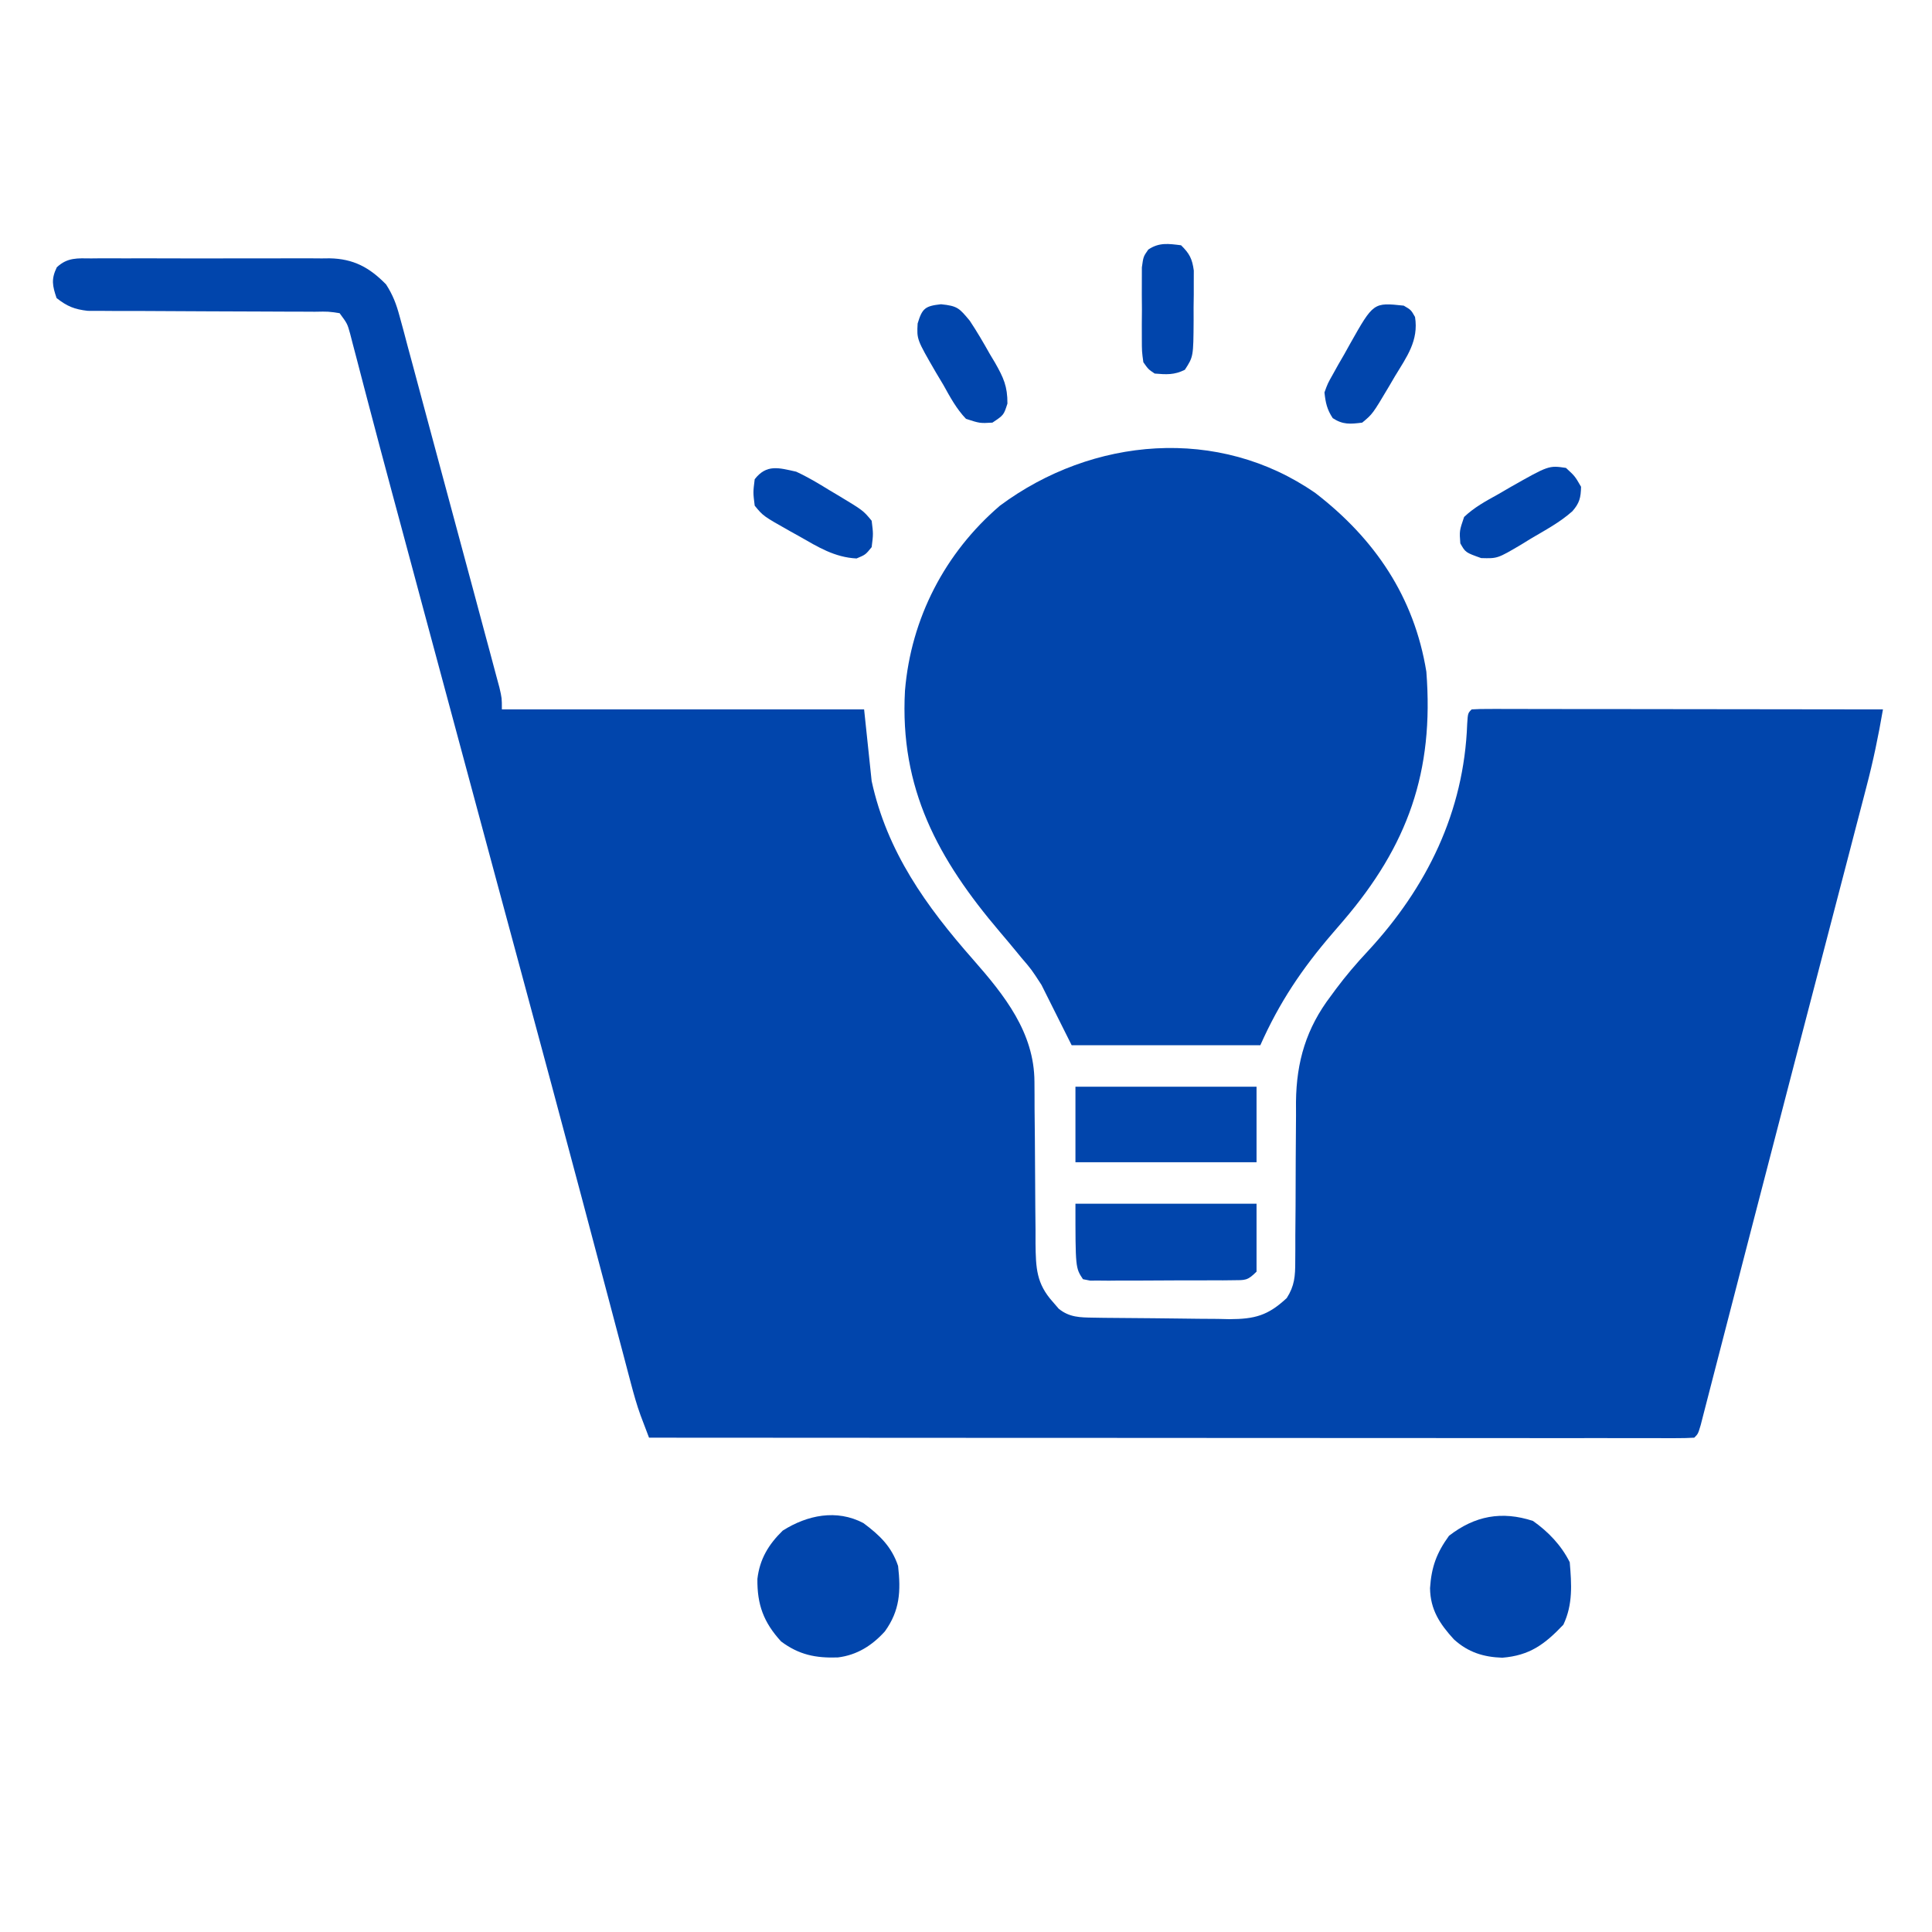
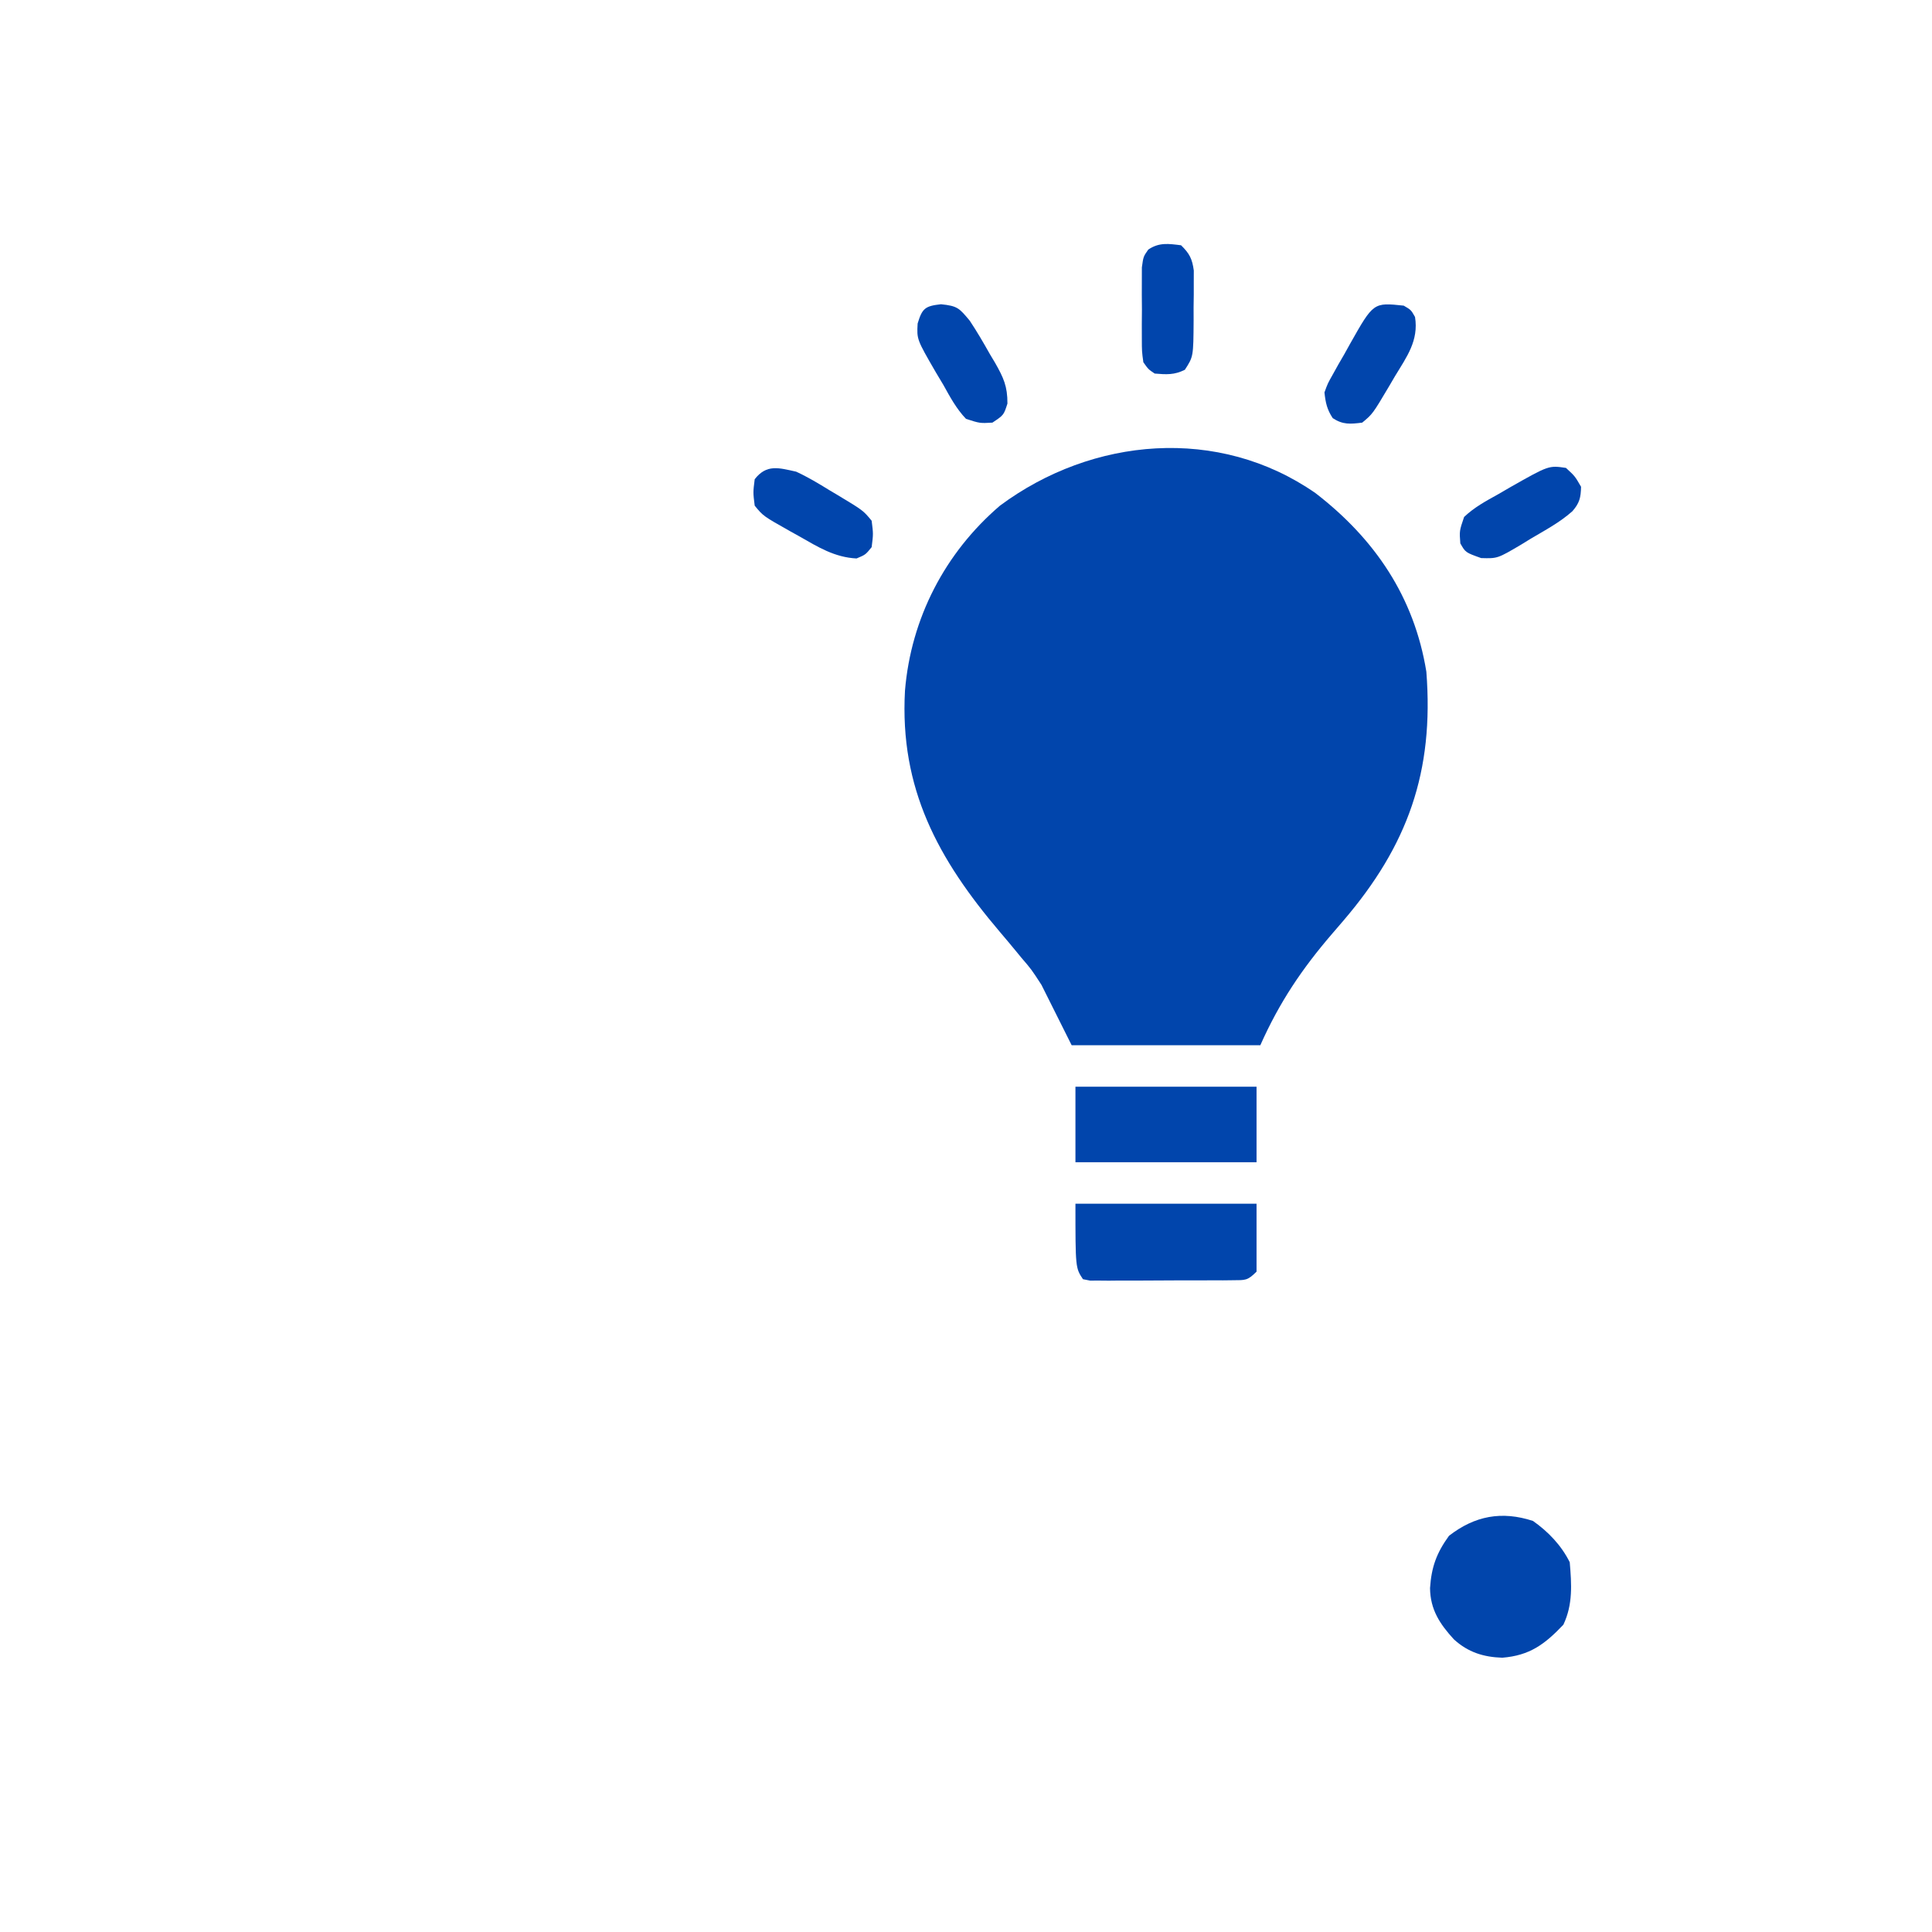
<svg xmlns="http://www.w3.org/2000/svg" width="65" height="65" viewBox="0 0 65 65" fill="none">
-   <path d="M3.073 8.694C3.212 8.693 3.212 8.693 3.354 8.691C3.661 8.689 3.968 8.691 4.275 8.692C4.488 8.692 4.702 8.691 4.916 8.691C5.364 8.69 5.812 8.691 6.26 8.694C6.833 8.696 7.406 8.695 7.979 8.692C8.421 8.69 8.862 8.69 9.304 8.692C9.515 8.692 9.726 8.692 9.938 8.691C10.234 8.689 10.53 8.691 10.826 8.694C10.913 8.693 10.999 8.692 11.088 8.691C11.89 8.705 12.433 8.998 12.99 9.57C13.221 9.93 13.335 10.234 13.446 10.647C13.489 10.805 13.532 10.963 13.577 11.126C13.624 11.305 13.672 11.485 13.719 11.664C13.77 11.855 13.822 12.045 13.874 12.236C13.998 12.694 14.12 13.151 14.242 13.609C14.442 14.359 14.644 15.109 14.847 15.858C15.123 16.882 15.399 17.906 15.674 18.93C15.758 19.242 15.842 19.554 15.926 19.865C16.06 20.362 16.194 20.86 16.326 21.357C16.376 21.543 16.427 21.73 16.477 21.916C16.546 22.173 16.615 22.431 16.683 22.688C16.723 22.834 16.762 22.979 16.802 23.129C16.885 23.486 16.885 23.486 16.885 23.867C20.907 23.867 24.928 23.867 29.072 23.867C29.198 25.061 29.198 25.061 29.326 26.279C29.843 28.655 31.158 30.489 32.741 32.285C33.79 33.48 34.797 34.736 34.803 36.395C34.804 36.54 34.805 36.685 34.806 36.834C34.806 36.99 34.807 37.147 34.807 37.307C34.81 37.638 34.813 37.968 34.817 38.299C34.821 38.82 34.825 39.341 34.827 39.862C34.828 40.364 34.834 40.867 34.839 41.37C34.839 41.603 34.839 41.603 34.839 41.841C34.85 42.656 34.865 43.182 35.42 43.799C35.485 43.875 35.551 43.951 35.618 44.029C35.975 44.323 36.34 44.324 36.782 44.331C36.904 44.333 37.025 44.335 37.151 44.337C37.707 44.343 38.263 44.348 38.819 44.351C39.112 44.353 39.406 44.357 39.699 44.361C40.122 44.368 40.545 44.371 40.968 44.373C41.099 44.376 41.229 44.379 41.363 44.382C42.217 44.379 42.66 44.26 43.291 43.672C43.554 43.262 43.577 42.935 43.577 42.453C43.578 42.31 43.579 42.167 43.58 42.02C43.58 41.789 43.58 41.789 43.58 41.553C43.582 41.225 43.585 40.898 43.588 40.57C43.591 40.055 43.593 39.539 43.593 39.024C43.594 38.526 43.599 38.028 43.603 37.53C43.603 37.378 43.602 37.225 43.602 37.069C43.617 35.712 43.951 34.59 44.775 33.508C44.83 33.432 44.886 33.357 44.943 33.279C45.277 32.832 45.631 32.416 46.013 32.008C48.01 29.855 49.255 27.31 49.362 24.356C49.385 23.994 49.385 23.994 49.512 23.867C49.692 23.855 49.872 23.852 50.052 23.852C50.227 23.852 50.227 23.852 50.406 23.851C50.599 23.852 50.599 23.852 50.796 23.853C50.931 23.853 51.066 23.853 51.206 23.853C51.654 23.853 52.103 23.854 52.551 23.855C52.861 23.855 53.171 23.855 53.481 23.855C54.299 23.856 55.117 23.857 55.935 23.858C56.769 23.86 57.603 23.86 58.437 23.861C60.075 23.862 61.712 23.864 63.35 23.867C63.199 24.749 63.02 25.614 62.792 26.479C62.763 26.593 62.734 26.706 62.703 26.823C62.606 27.197 62.508 27.571 62.41 27.945C62.341 28.212 62.271 28.48 62.202 28.747C62.015 29.464 61.828 30.181 61.641 30.897C61.447 31.64 61.253 32.383 61.06 33.126C60.825 34.028 60.59 34.931 60.354 35.833C59.892 37.606 59.431 39.379 58.973 41.153C58.882 41.504 58.791 41.856 58.7 42.207C58.671 42.319 58.642 42.432 58.612 42.547C58.555 42.769 58.498 42.99 58.441 43.211C58.303 43.743 58.165 44.276 58.028 44.808C57.901 45.3 57.774 45.793 57.646 46.285C57.6 46.464 57.554 46.642 57.508 46.82C57.447 47.06 57.384 47.3 57.322 47.54C57.288 47.673 57.253 47.807 57.218 47.945C57.129 48.242 57.129 48.242 57.002 48.369C56.814 48.381 56.626 48.385 56.437 48.385C56.253 48.385 56.253 48.385 56.065 48.386C55.929 48.385 55.792 48.385 55.652 48.384C55.508 48.385 55.364 48.385 55.216 48.385C54.731 48.385 54.245 48.384 53.759 48.383C53.413 48.383 53.066 48.383 52.72 48.384C51.972 48.384 51.224 48.383 50.476 48.383C49.394 48.382 48.313 48.381 47.231 48.381C45.477 48.381 43.722 48.38 41.968 48.379C40.263 48.377 38.558 48.377 36.853 48.376C36.748 48.376 36.644 48.376 36.535 48.376C36.009 48.376 35.482 48.376 34.955 48.376C30.582 48.374 26.209 48.372 21.836 48.369C21.775 48.208 21.714 48.048 21.653 47.887C21.619 47.797 21.585 47.708 21.55 47.615C21.422 47.263 21.323 46.906 21.227 46.544C21.186 46.389 21.145 46.234 21.103 46.075C21.058 45.906 21.014 45.737 20.97 45.569C20.922 45.388 20.874 45.207 20.826 45.027C20.722 44.636 20.619 44.246 20.516 43.855C20.261 42.89 20.004 41.925 19.748 40.96C19.688 40.732 19.627 40.505 19.567 40.277C18.893 37.742 18.211 35.208 17.527 32.676C17.272 31.732 17.017 30.787 16.762 29.843C16.697 29.603 16.633 29.363 16.568 29.123C15.796 26.264 15.027 23.405 14.258 20.546C14.157 20.168 14.056 19.791 13.954 19.413C13.794 18.818 13.634 18.222 13.474 17.627C13.383 17.289 13.292 16.951 13.201 16.614C12.927 15.595 12.655 14.576 12.388 13.556C12.341 13.376 12.293 13.195 12.246 13.015C12.159 12.686 12.074 12.357 11.989 12.029C11.951 11.886 11.914 11.744 11.875 11.597C11.843 11.474 11.812 11.351 11.779 11.225C11.686 10.89 11.686 10.89 11.426 10.537C11.046 10.479 11.046 10.479 10.591 10.488C10.506 10.488 10.42 10.487 10.332 10.486C10.145 10.485 9.959 10.485 9.773 10.485C9.477 10.486 9.182 10.484 8.887 10.481C8.26 10.477 7.633 10.475 7.006 10.474C6.281 10.472 5.556 10.469 4.83 10.463C4.54 10.462 4.25 10.462 3.959 10.463C3.781 10.462 3.602 10.46 3.423 10.459C3.267 10.459 3.112 10.459 2.951 10.458C2.501 10.406 2.26 10.307 1.904 10.029C1.763 9.614 1.717 9.393 1.911 8.993C2.267 8.657 2.608 8.689 3.073 8.694Z" fill="#0145AC" />
  <path d="M44.259 16.591C46.258 18.133 47.58 20.086 47.988 22.598C48.25 25.966 47.362 28.445 45.195 30.977C45.073 31.119 44.95 31.262 44.827 31.405C43.804 32.593 43.044 33.722 42.402 35.166C40.308 35.166 38.213 35.166 36.055 35.166C35.72 34.496 35.384 33.825 35.039 33.135C34.701 32.614 34.701 32.614 34.357 32.214C34.298 32.143 34.24 32.072 34.18 31.998C34.003 31.782 33.823 31.57 33.643 31.357C31.555 28.902 30.265 26.529 30.447 23.237C30.649 20.801 31.794 18.595 33.643 17.012C36.752 14.703 40.999 14.323 44.259 16.591Z" fill="#0145AC" />
-   <path d="M29.048 51.242C29.59 51.645 29.996 52.029 30.215 52.685C30.311 53.531 30.277 54.185 29.77 54.887C29.339 55.364 28.83 55.685 28.186 55.763C27.445 55.788 26.881 55.675 26.279 55.225C25.691 54.582 25.471 53.987 25.482 53.119C25.56 52.451 25.859 51.959 26.335 51.495C27.157 50.974 28.145 50.767 29.048 51.242Z" fill="#0145AC" />
  <path d="M51.575 51.17C52.09 51.533 52.529 51.991 52.812 52.559C52.875 53.302 52.921 53.979 52.598 54.661C51.971 55.322 51.464 55.698 50.543 55.772C49.91 55.751 49.393 55.59 48.915 55.155C48.441 54.637 48.121 54.156 48.112 53.431C48.158 52.722 48.333 52.245 48.75 51.67C49.618 50.997 50.524 50.827 51.575 51.17Z" fill="#0145AC" />
  <path d="M36.182 36.562C38.193 36.562 40.203 36.562 42.275 36.562C42.275 37.4 42.275 38.238 42.275 39.102C40.264 39.102 38.254 39.102 36.182 39.102C36.182 38.264 36.182 37.426 36.182 36.562Z" fill="#0145AC" />
  <path d="M36.182 40.498C38.193 40.498 40.203 40.498 42.275 40.498C42.275 41.252 42.275 42.006 42.275 42.783C41.97 43.088 41.9 43.069 41.484 43.072C41.317 43.074 41.317 43.074 41.148 43.076C40.967 43.075 40.967 43.075 40.784 43.075C40.599 43.076 40.599 43.076 40.411 43.077C40.151 43.078 39.89 43.078 39.63 43.077C39.23 43.077 38.831 43.08 38.431 43.083C38.178 43.083 37.926 43.083 37.673 43.083C37.553 43.084 37.433 43.086 37.309 43.087C37.199 43.086 37.087 43.085 36.973 43.084C36.826 43.084 36.826 43.084 36.676 43.085C36.597 43.069 36.517 43.053 36.435 43.037C36.182 42.656 36.182 42.656 36.182 40.498Z" fill="#0145AC" />
  <path d="M52.685 15.742C52.987 16.02 52.987 16.02 53.193 16.377C53.185 16.74 53.142 16.925 52.902 17.199C52.482 17.574 51.986 17.837 51.503 18.122C51.396 18.189 51.289 18.254 51.179 18.322C50.382 18.792 50.382 18.792 49.831 18.776C49.305 18.588 49.305 18.588 49.131 18.281C49.099 17.861 49.099 17.861 49.258 17.393C49.598 17.069 49.991 16.857 50.4 16.631C50.608 16.51 50.608 16.51 50.821 16.386C52.108 15.657 52.108 15.657 52.685 15.742Z" fill="#0145AC" />
  <path d="M26.787 15.869C27.175 16.048 27.535 16.264 27.898 16.488C27.994 16.545 28.09 16.602 28.188 16.66C29.041 17.174 29.041 17.174 29.326 17.52C29.382 17.964 29.382 17.964 29.326 18.408C29.12 18.662 29.12 18.662 28.818 18.789C28.077 18.751 27.519 18.403 26.89 18.043C26.737 17.958 26.737 17.958 26.58 17.871C25.676 17.361 25.676 17.361 25.391 17.012C25.335 16.567 25.335 16.567 25.391 16.123C25.792 15.609 26.198 15.738 26.787 15.869Z" fill="#0145AC" />
  <path d="M31.659 10.236C32.218 10.293 32.274 10.368 32.627 10.791C32.869 11.155 33.087 11.529 33.301 11.91C33.361 12.009 33.42 12.108 33.481 12.211C33.762 12.707 33.897 12.996 33.894 13.578C33.77 13.965 33.77 13.965 33.389 14.219C32.968 14.243 32.968 14.243 32.5 14.092C32.176 13.752 31.965 13.358 31.738 12.949C31.656 12.812 31.574 12.675 31.489 12.533C30.843 11.417 30.843 11.417 30.873 10.884C31.026 10.373 31.125 10.295 31.659 10.236Z" fill="#0145AC" />
  <path d="M47.227 10.283C47.472 10.426 47.472 10.426 47.607 10.664C47.734 11.46 47.33 12.002 46.933 12.656C46.87 12.764 46.806 12.873 46.741 12.984C46.181 13.928 46.181 13.928 45.83 14.219C45.43 14.269 45.181 14.293 44.838 14.068C44.645 13.773 44.598 13.554 44.56 13.203C44.668 12.904 44.668 12.904 44.84 12.599C44.933 12.433 44.933 12.433 45.027 12.263C45.093 12.149 45.159 12.035 45.227 11.918C45.291 11.803 45.355 11.688 45.421 11.569C46.208 10.174 46.208 10.174 47.227 10.283Z" fill="#0145AC" />
  <path d="M39.736 8.252C40.02 8.531 40.11 8.705 40.164 9.101C40.164 9.228 40.164 9.355 40.163 9.486C40.163 9.625 40.163 9.764 40.163 9.908C40.161 10.053 40.159 10.197 40.157 10.347C40.157 10.492 40.158 10.636 40.158 10.786C40.15 11.999 40.15 11.999 39.863 12.441C39.508 12.619 39.241 12.601 38.848 12.568C38.636 12.426 38.636 12.426 38.467 12.188C38.417 11.824 38.417 11.824 38.416 11.386C38.416 11.229 38.415 11.071 38.415 10.909C38.416 10.744 38.418 10.58 38.419 10.41C38.418 10.246 38.416 10.081 38.415 9.911C38.415 9.754 38.416 9.596 38.416 9.434C38.417 9.29 38.417 9.145 38.417 8.996C38.467 8.633 38.467 8.633 38.633 8.396C38.999 8.15 39.311 8.199 39.736 8.252Z" fill="#0145AC" />
</svg>